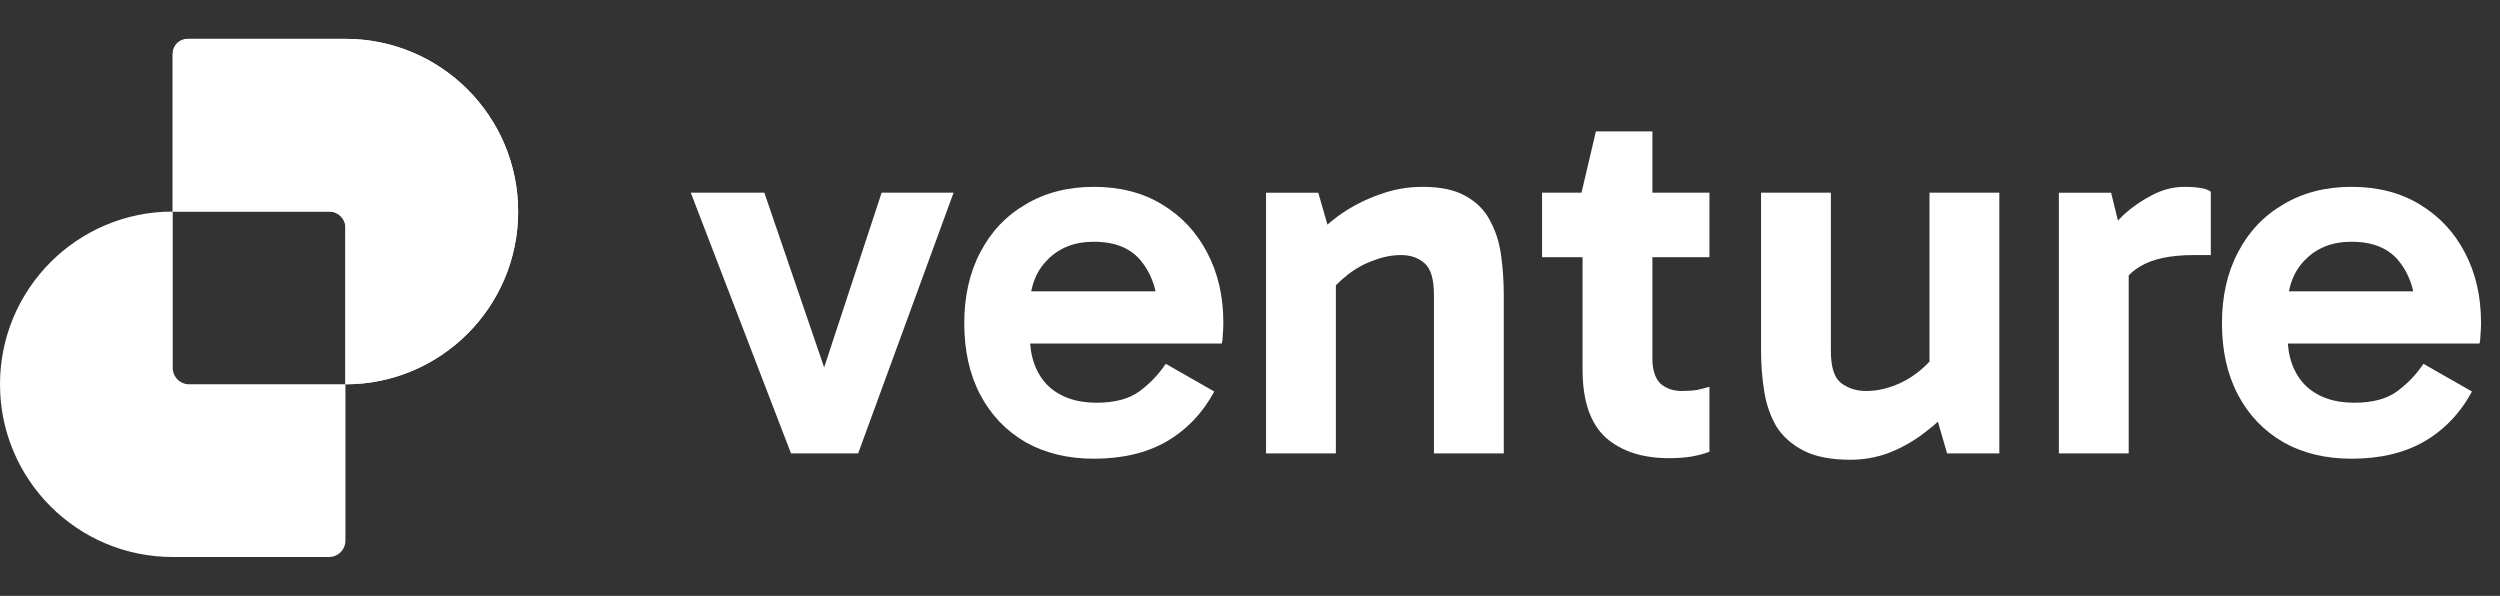
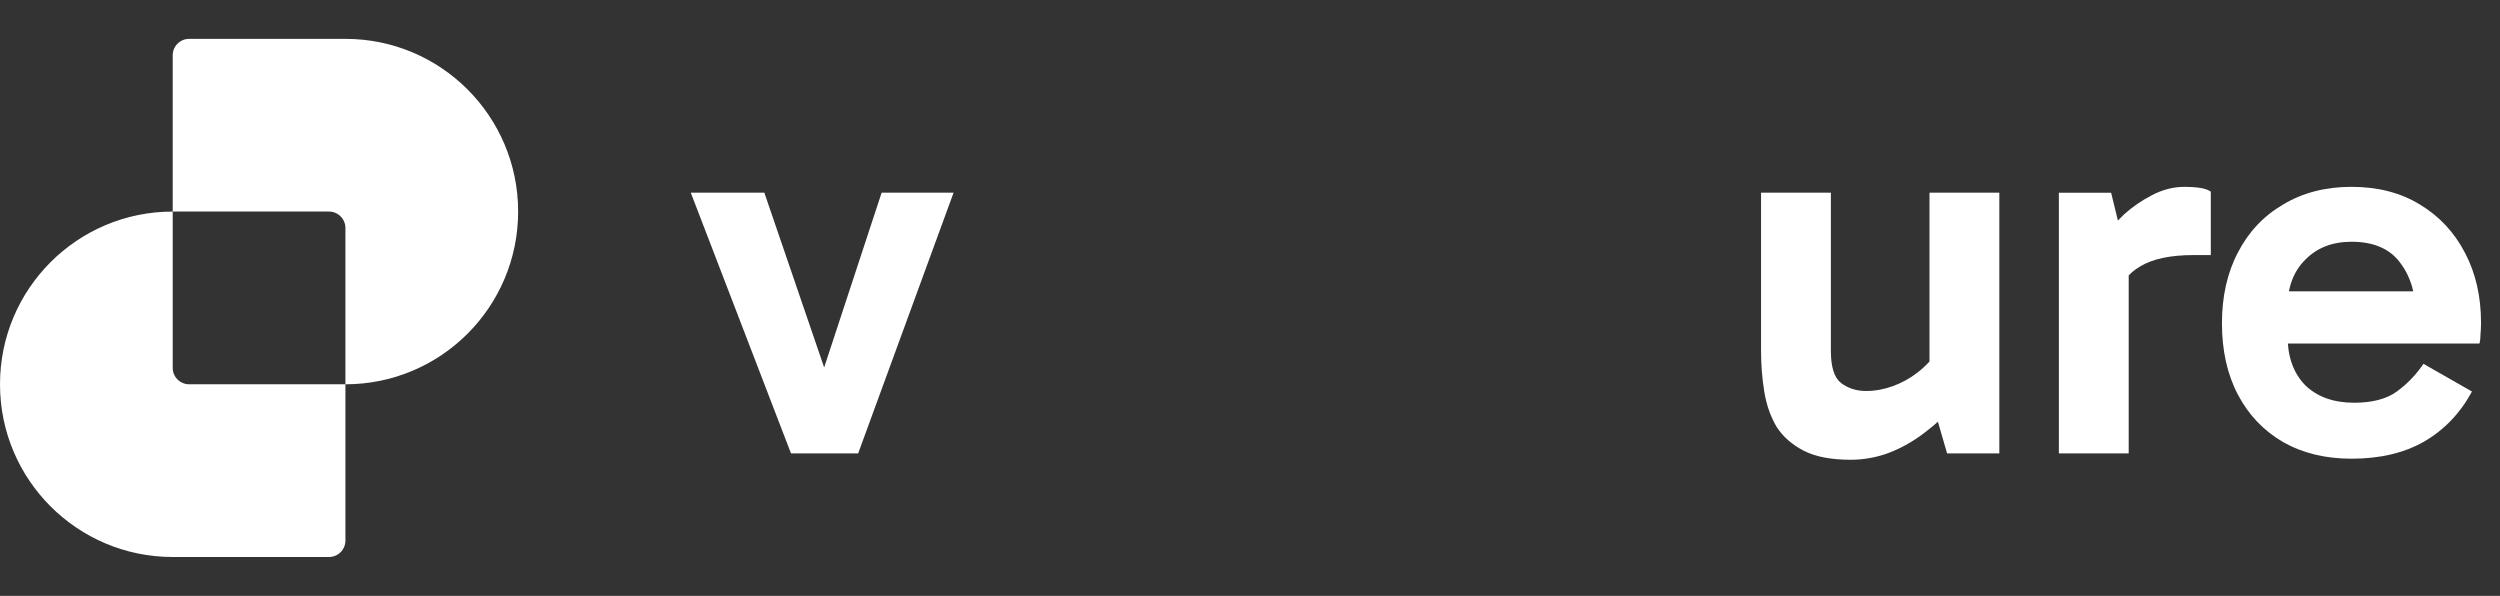
<svg xmlns="http://www.w3.org/2000/svg" width="193" height="46" viewBox="0 0 193 46" fill="none">
  <rect x="0" y="0" width="193" height="46" fill="#333333" stroke="none" />
  <path d="M181.535 35.412C179.532 35.412 177.777 34.986 176.268 34.136C174.759 33.258 173.593 32.037 172.77 30.473C171.947 28.91 171.535 27.071 171.535 24.959C171.535 22.874 171.947 21.049 172.77 19.486C173.593 17.894 174.759 16.66 176.268 15.782C177.777 14.877 179.532 14.424 181.535 14.424C183.565 14.424 185.321 14.877 186.803 15.782C188.312 16.687 189.478 17.936 190.301 19.527C191.124 21.09 191.535 22.887 191.535 24.918C191.535 25.22 191.522 25.521 191.494 25.823C191.494 26.097 191.467 26.331 191.412 26.523H175.938V22.49H187.338L186.515 24.424C186.515 22.723 186.103 21.337 185.28 20.267C184.484 19.198 183.236 18.663 181.535 18.663C180.054 18.663 178.86 19.129 177.955 20.062C177.05 20.967 176.597 22.188 176.597 23.724V25.905C176.597 27.524 177.05 28.8 177.955 29.733C178.888 30.638 180.15 31.091 181.741 31.091C183.14 31.091 184.238 30.803 185.033 30.226C185.829 29.65 186.515 28.937 187.091 28.087L190.836 30.226C189.93 31.9 188.696 33.189 187.132 34.095C185.596 34.973 183.73 35.412 181.535 35.412Z" fill="white" />
  <path d="M162.978 14.877L164.336 20.432V35H158.945V14.877H162.978ZM163.225 23.189L162.238 22.737V18.621L162.608 18.169C162.91 17.675 163.362 17.14 163.966 16.564C164.597 15.988 165.31 15.494 166.106 15.082C166.929 14.643 167.779 14.424 168.657 14.424C169.096 14.424 169.494 14.451 169.851 14.506C170.207 14.561 170.482 14.657 170.674 14.794V19.691H169.357C167.574 19.691 166.202 19.979 165.242 20.556C164.281 21.104 163.609 21.982 163.225 23.189Z" fill="white" />
  <path d="M142.867 35.493C141.358 35.493 140.151 35.26 139.245 34.794C138.34 34.327 137.64 33.71 137.147 32.942C136.68 32.146 136.365 31.241 136.2 30.226C136.035 29.211 135.953 28.154 135.953 27.057V14.876H141.344V27.098C141.344 28.333 141.605 29.156 142.126 29.567C142.675 29.979 143.319 30.185 144.06 30.185C144.746 30.185 145.432 30.061 146.118 29.814C146.804 29.567 147.448 29.211 148.052 28.744C148.683 28.251 149.204 27.688 149.616 27.057L150.274 29.897H148.957V14.876H154.348V35H150.315L149.204 31.172L150.933 31.214C150.247 32.009 149.465 32.736 148.587 33.395C147.736 34.053 146.817 34.574 145.83 34.958C144.87 35.315 143.882 35.493 142.867 35.493Z" fill="white" />
-   <path d="M128.841 35.37C126.784 35.37 125.151 34.835 123.944 33.765C122.764 32.668 122.174 30.926 122.174 28.539V15.123L122.092 14.876L123.203 10.144H127.565V27.675C127.565 28.552 127.771 29.197 128.183 29.609C128.622 29.993 129.17 30.185 129.829 30.185C130.268 30.185 130.666 30.157 131.022 30.103C131.379 30.02 131.694 29.938 131.969 29.856V34.876C131.53 35.041 131.063 35.164 130.57 35.247C130.076 35.329 129.5 35.37 128.841 35.37ZM119.047 19.856V14.876H131.969V19.856H119.047Z" fill="white" />
-   <path d="M109.837 14.424C111.209 14.424 112.306 14.657 113.129 15.123C113.98 15.59 114.611 16.221 115.022 17.016C115.461 17.812 115.749 18.717 115.887 19.733C116.024 20.72 116.092 21.749 116.092 22.819V35H110.701V22.778C110.701 21.543 110.454 20.72 109.961 20.309C109.494 19.897 108.891 19.691 108.15 19.691C107.464 19.691 106.764 19.828 106.051 20.103C105.338 20.35 104.666 20.72 104.035 21.214C103.431 21.68 102.91 22.215 102.471 22.819L101.771 20.021H103.129V35H97.738V14.877H101.771L102.882 18.745L101.154 18.663C101.867 17.84 102.677 17.113 103.582 16.482C104.515 15.851 105.502 15.357 106.545 15C107.587 14.616 108.685 14.424 109.837 14.424Z" fill="white" />
-   <path d="M84.442 35.412C82.439 35.412 80.683 34.986 79.174 34.136C77.665 33.258 76.499 32.037 75.676 30.473C74.853 28.91 74.441 27.071 74.441 24.959C74.441 22.874 74.853 21.049 75.676 19.486C76.499 17.894 77.665 16.66 79.174 15.782C80.683 14.877 82.439 14.424 84.442 14.424C86.472 14.424 88.228 14.877 89.709 15.782C91.218 16.687 92.384 17.936 93.207 19.527C94.03 21.09 94.442 22.887 94.442 24.918C94.442 25.22 94.428 25.521 94.4 25.823C94.4 26.097 94.373 26.331 94.318 26.523H78.845V22.49H90.244L89.421 24.424C89.421 22.723 89.009 21.337 88.186 20.267C87.391 19.198 86.142 18.663 84.442 18.663C82.96 18.663 81.767 19.129 80.861 20.062C79.956 20.967 79.503 22.188 79.503 23.724V25.905C79.503 27.524 79.956 28.8 80.861 29.733C81.794 30.638 83.056 31.091 84.647 31.091C86.046 31.091 87.144 30.803 87.939 30.226C88.735 29.65 89.421 28.937 89.997 28.087L93.742 30.226C92.837 31.9 91.602 33.189 90.038 34.095C88.502 34.973 86.636 35.412 84.442 35.412Z" fill="white" />
  <path d="M73.616 14.876L66.25 35H61.065L53.328 14.876H59.007L64.275 30.267H62.999L68.061 14.876H73.616Z" fill="white" />
  <path fill-rule="evenodd" clip-rule="evenodd" d="M14.603 3C13.902 3 13.333 3.569 13.333 4.27L13.333 16.333C5.97 16.333 0 22.303 0 29.667C0 37.031 5.97 43 13.333 43H25.397C26.098 43 26.667 42.431 26.667 41.73L26.667 29.667C34.031 29.667 40 23.697 40 16.333C40 8.97 34.031 3 26.667 3H14.603ZM26.667 29.667L26.667 17.603C26.667 16.902 26.098 16.333 25.397 16.333H13.333L13.333 28.397C13.333 29.098 13.902 29.667 14.603 29.667H26.667Z" fill="white" />
-   <path d="M14.459 3C13.836 3 13.332 3.504 13.332 4.127L13.332 16.333H25.539C26.161 16.333 26.665 16.838 26.665 17.46L26.665 29.667C34.029 29.667 39.999 23.697 39.999 16.333C39.999 8.97 34.029 3 26.665 3H14.459Z" fill="white" />
</svg>